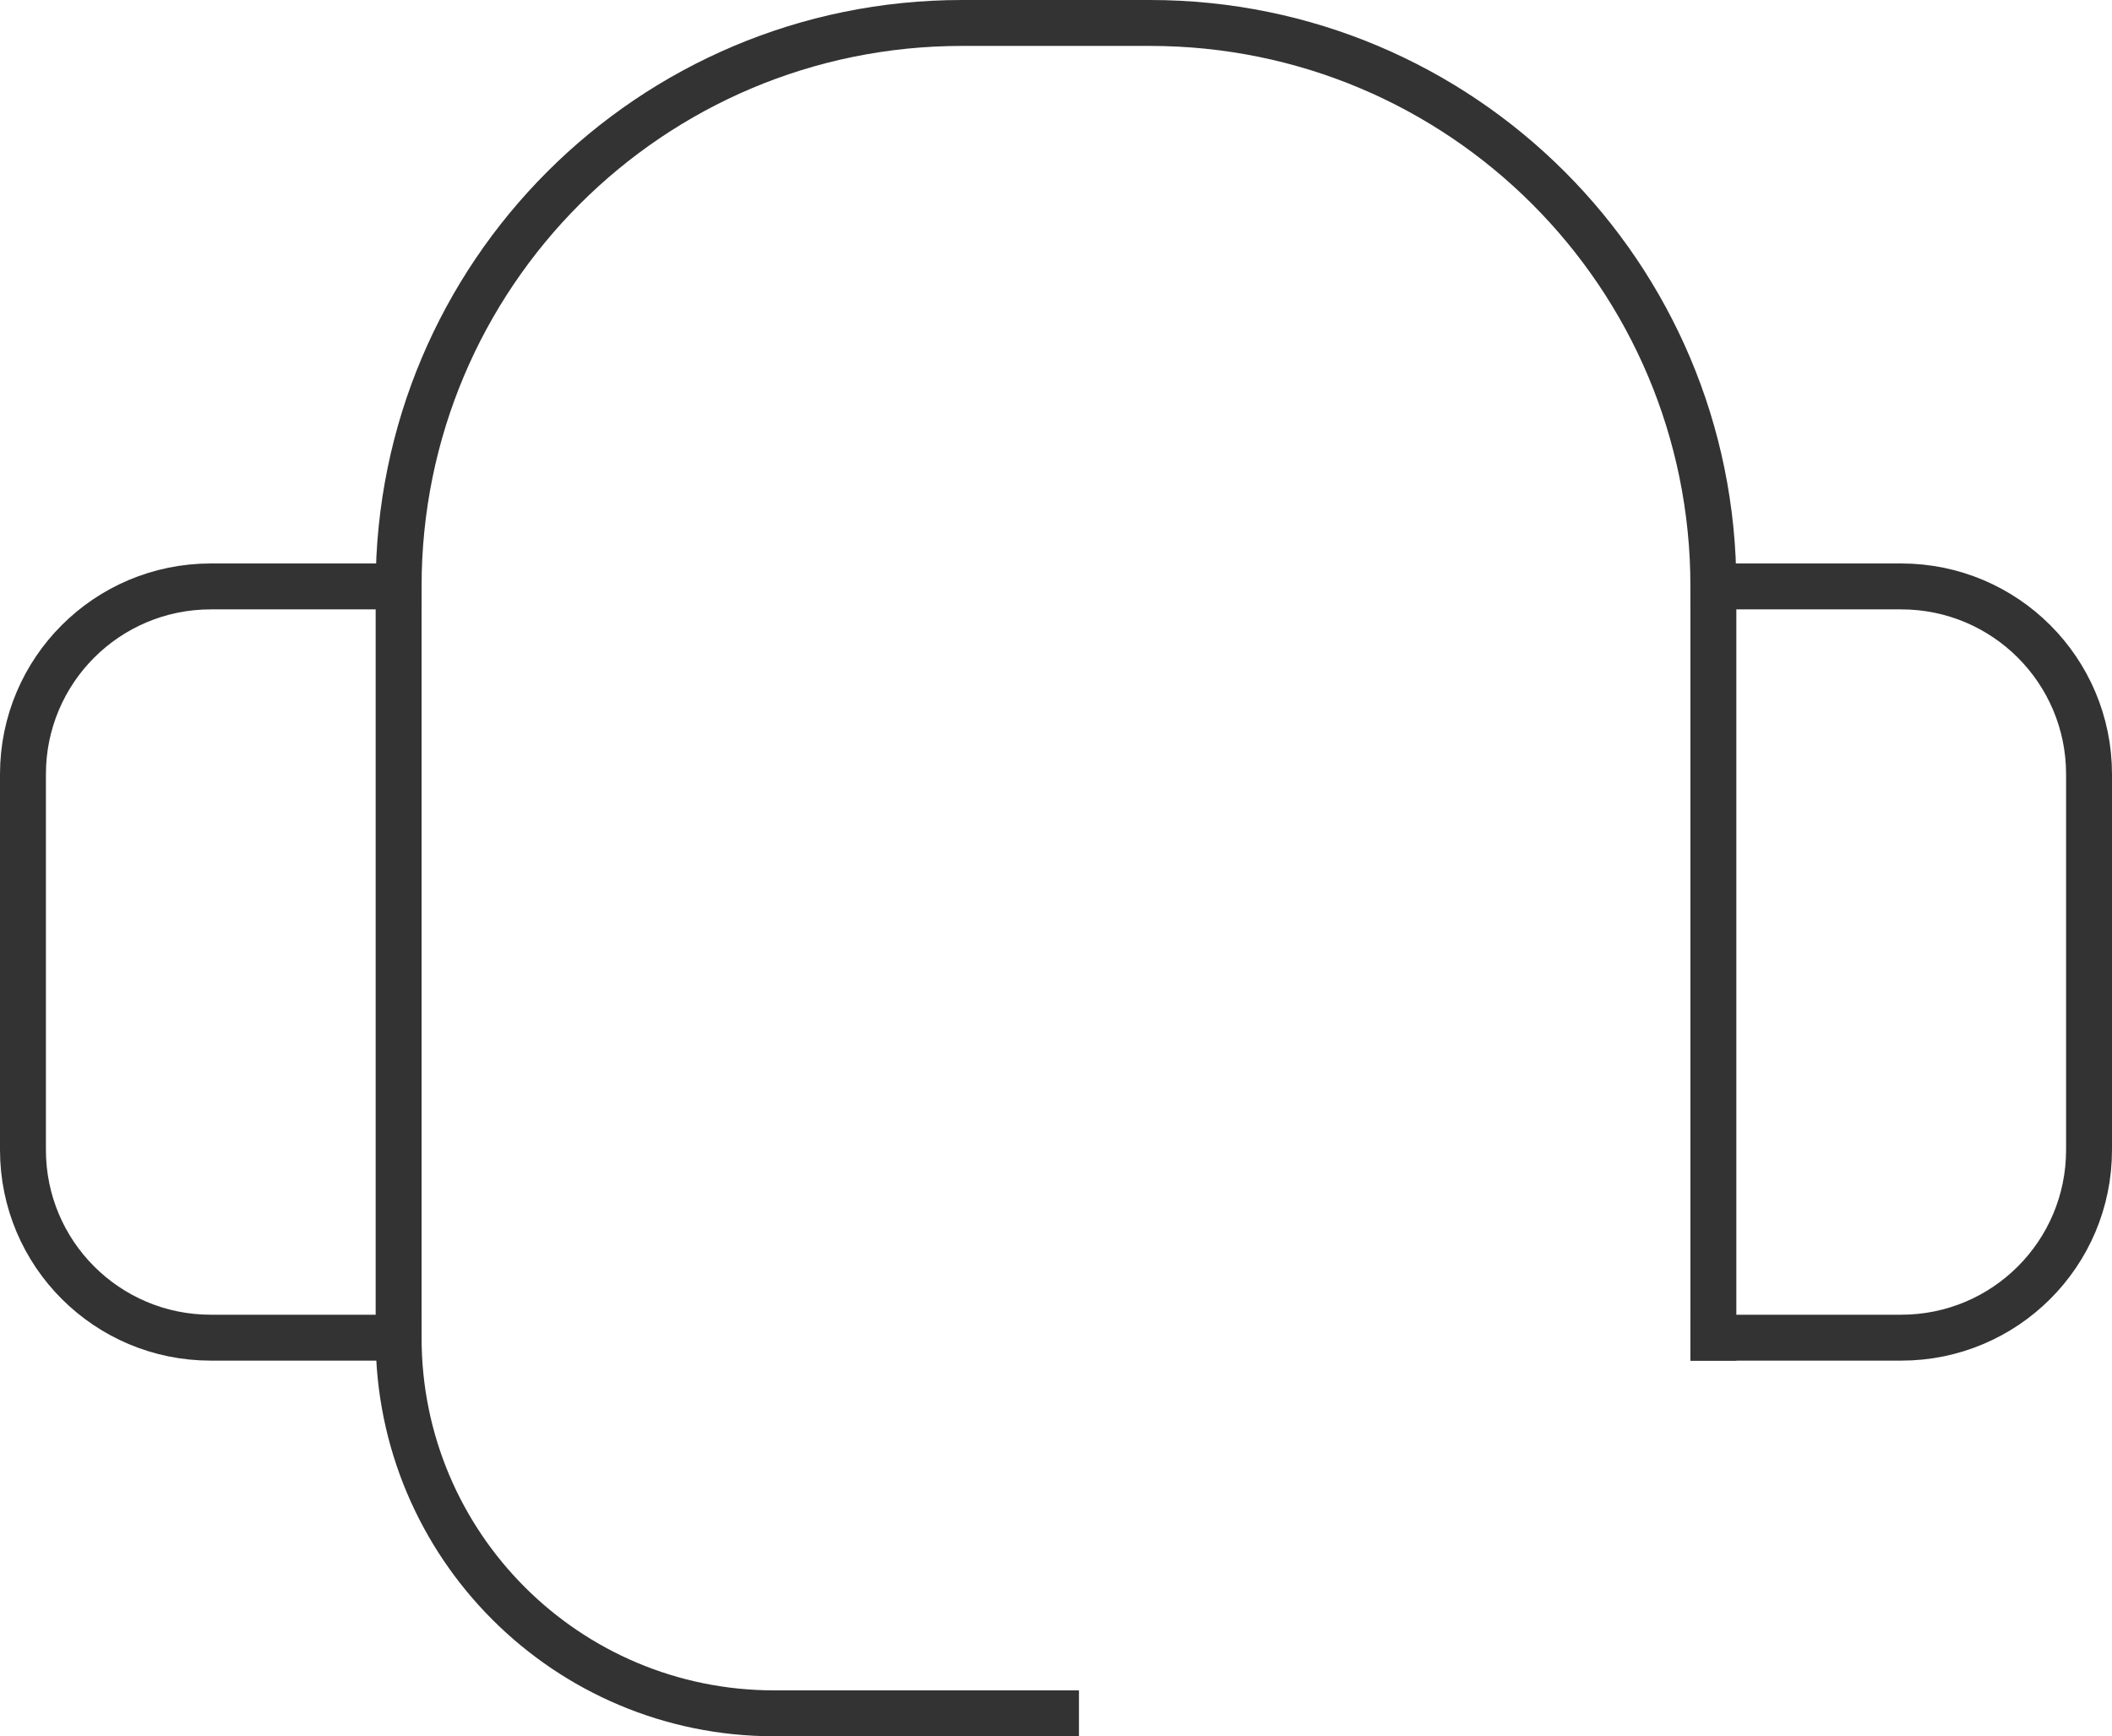
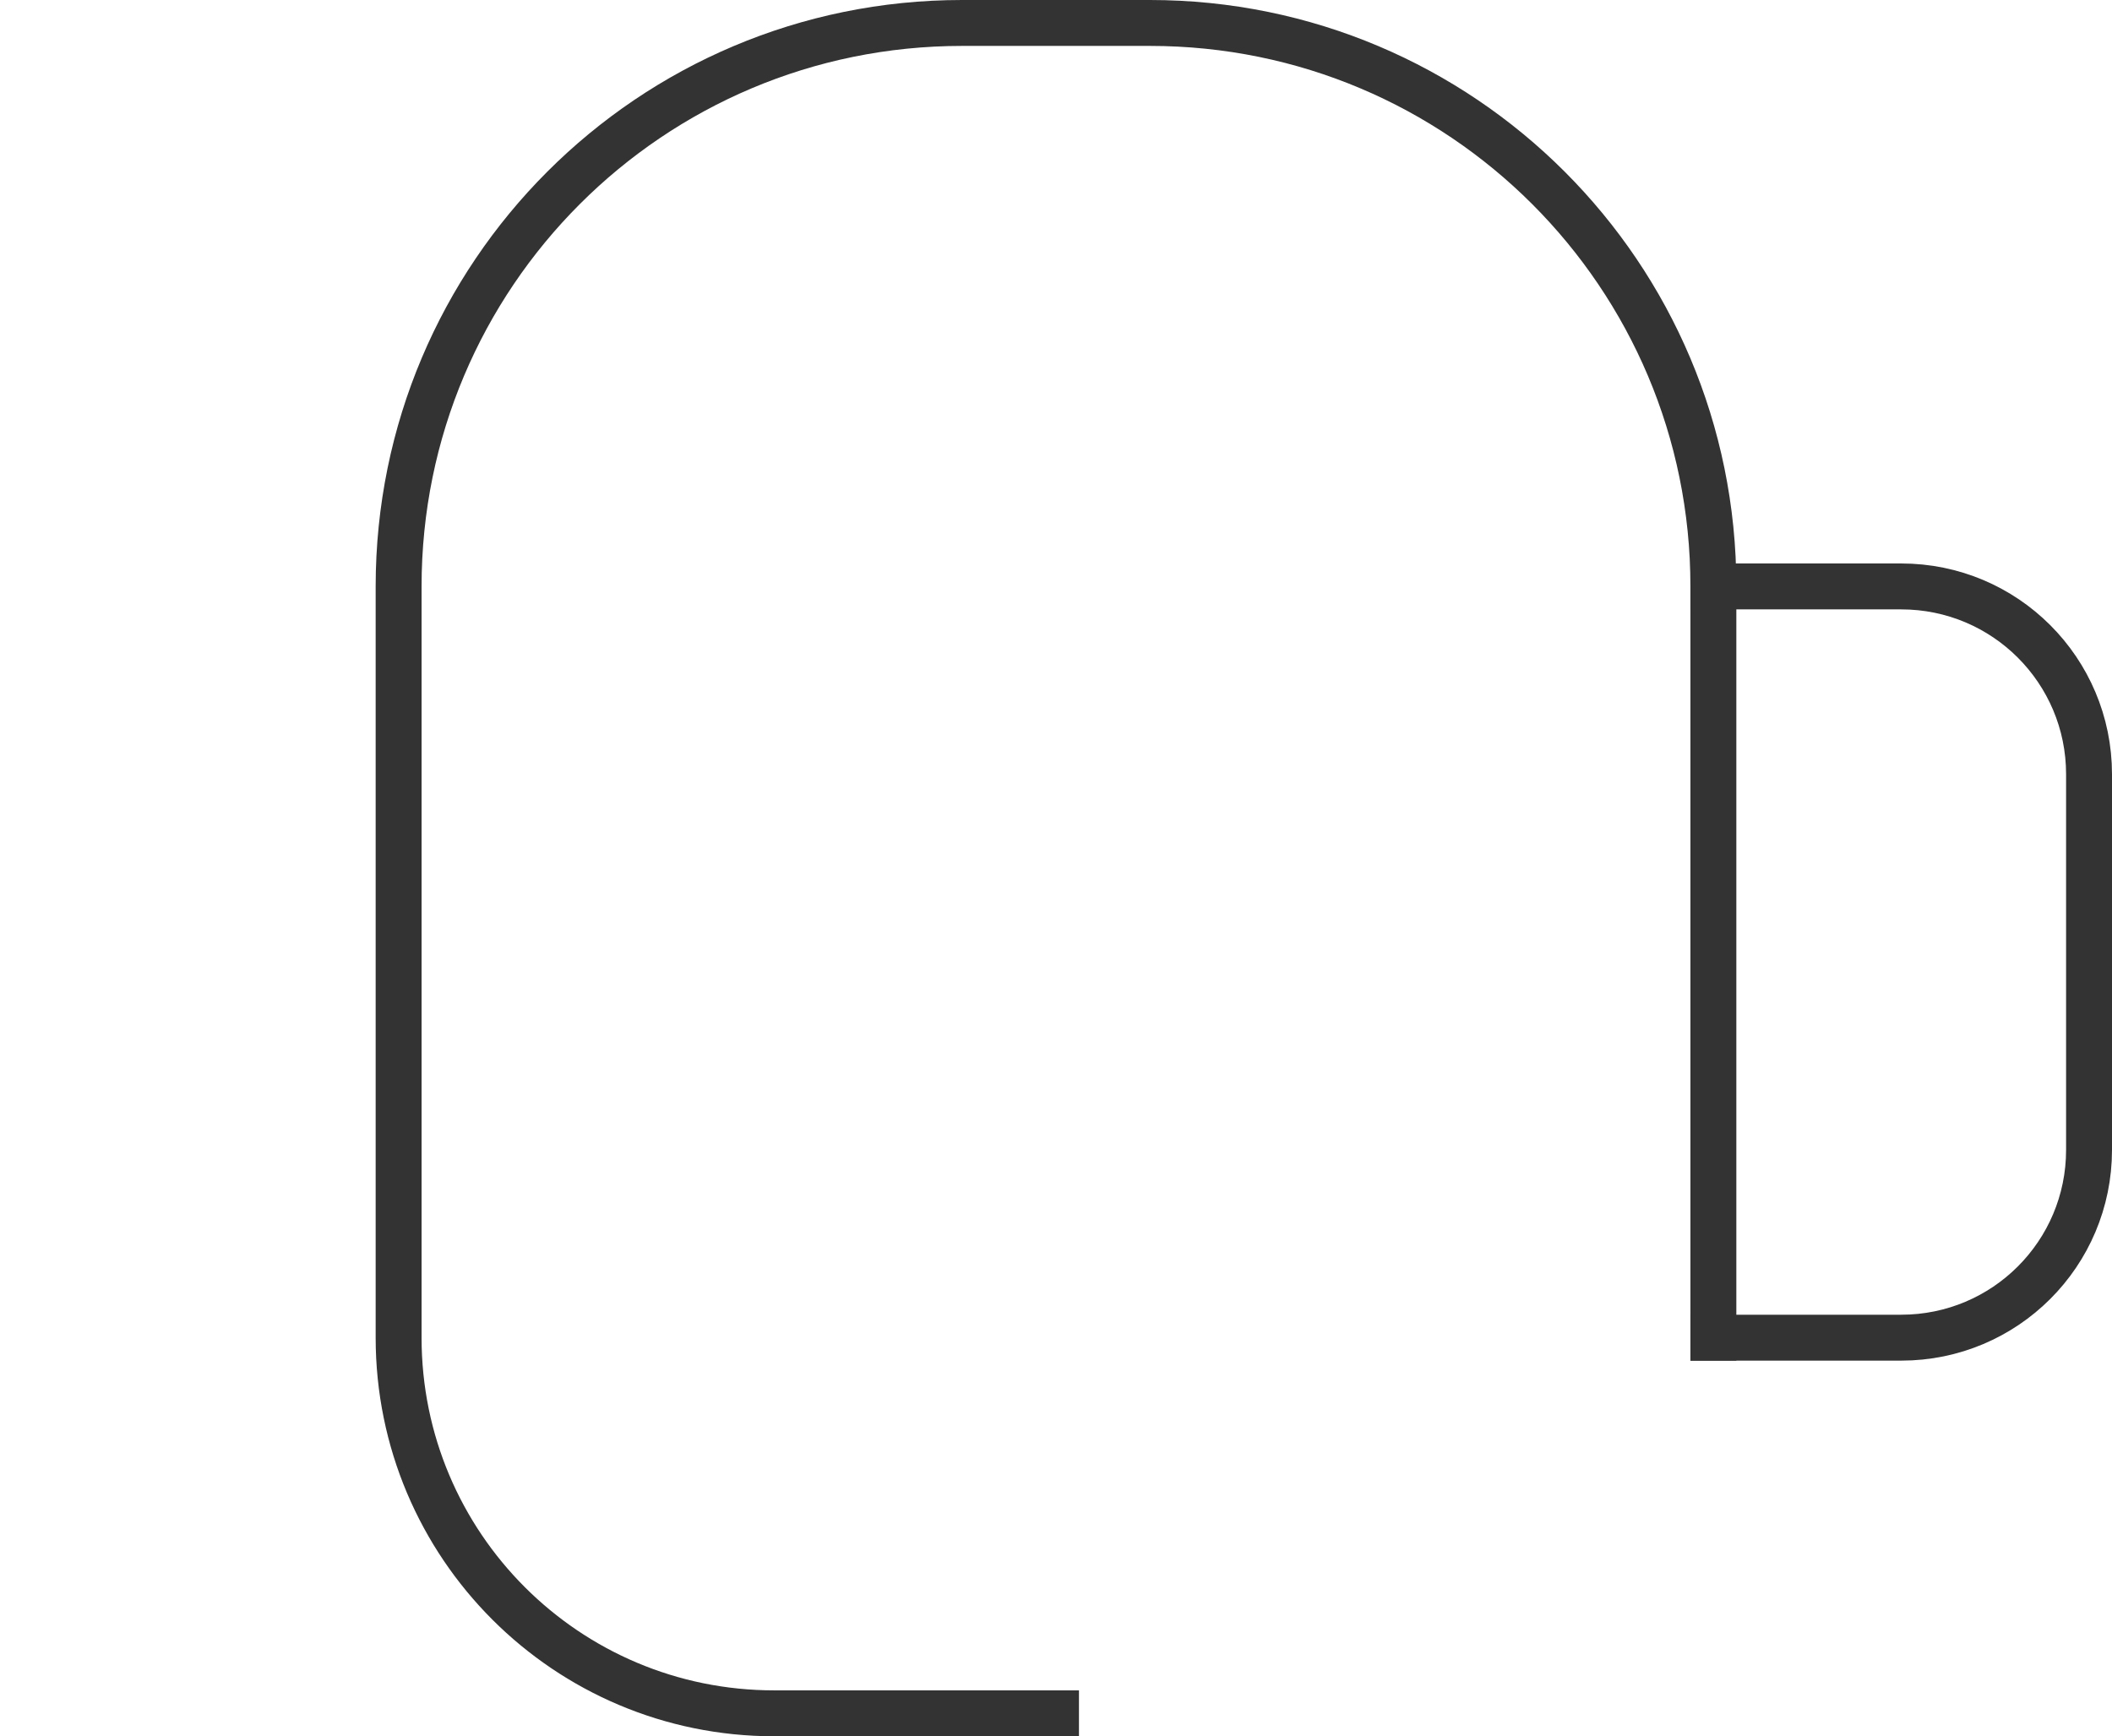
<svg xmlns="http://www.w3.org/2000/svg" width="46px" height="37.818px" viewBox="0 0 46 37.818" version="1.1">
  <defs>
    <filter id="filter_1">
      <feColorMatrix in="SourceGraphic" type="matrix" values="0 0 0 0 0.067 0 0 0 0 0.067 0 0 0 0 0.067 0 0 0 1 0" color-interpolation-filters="sRGB" />
    </filter>
  </defs>
  <g id="Group-12" transform="translate(0.5 0.5)" filter="url(#filter_1)">
-     <path d="M8.182 12.273L4.091 12.273C1.83 12.273 0 14.103 0 16.364L0 24.546C0 26.806 1.83 28.636 4.091 28.636L8.182 28.636" id="Stroke-1" fill="none" fill-rule="evenodd" stroke="#333333" stroke-width="1" stroke-linecap="square" />
    <path d="M36.818 28.636L40.909 28.636C43.17 28.636 45 26.806 45 24.546L45 16.364C45 14.103 43.17 12.273 40.909 12.273L36.818 12.273" id="Stroke-3" fill="none" fill-rule="evenodd" stroke="#333333" stroke-width="1" stroke-linecap="square" />
    <path d="M36.818 28.636L36.818 12.273C36.818 5.489 31.329 0 24.546 0L20.454 0C13.671 0 8.182 5.489 8.182 12.273L8.182 28.636C8.182 33.159 11.841 36.818 16.364 36.818L22.5 36.818" id="Stroke-5" fill="none" fill-rule="evenodd" stroke="#333333" stroke-width="1" stroke-linecap="square" />
  </g>
</svg>